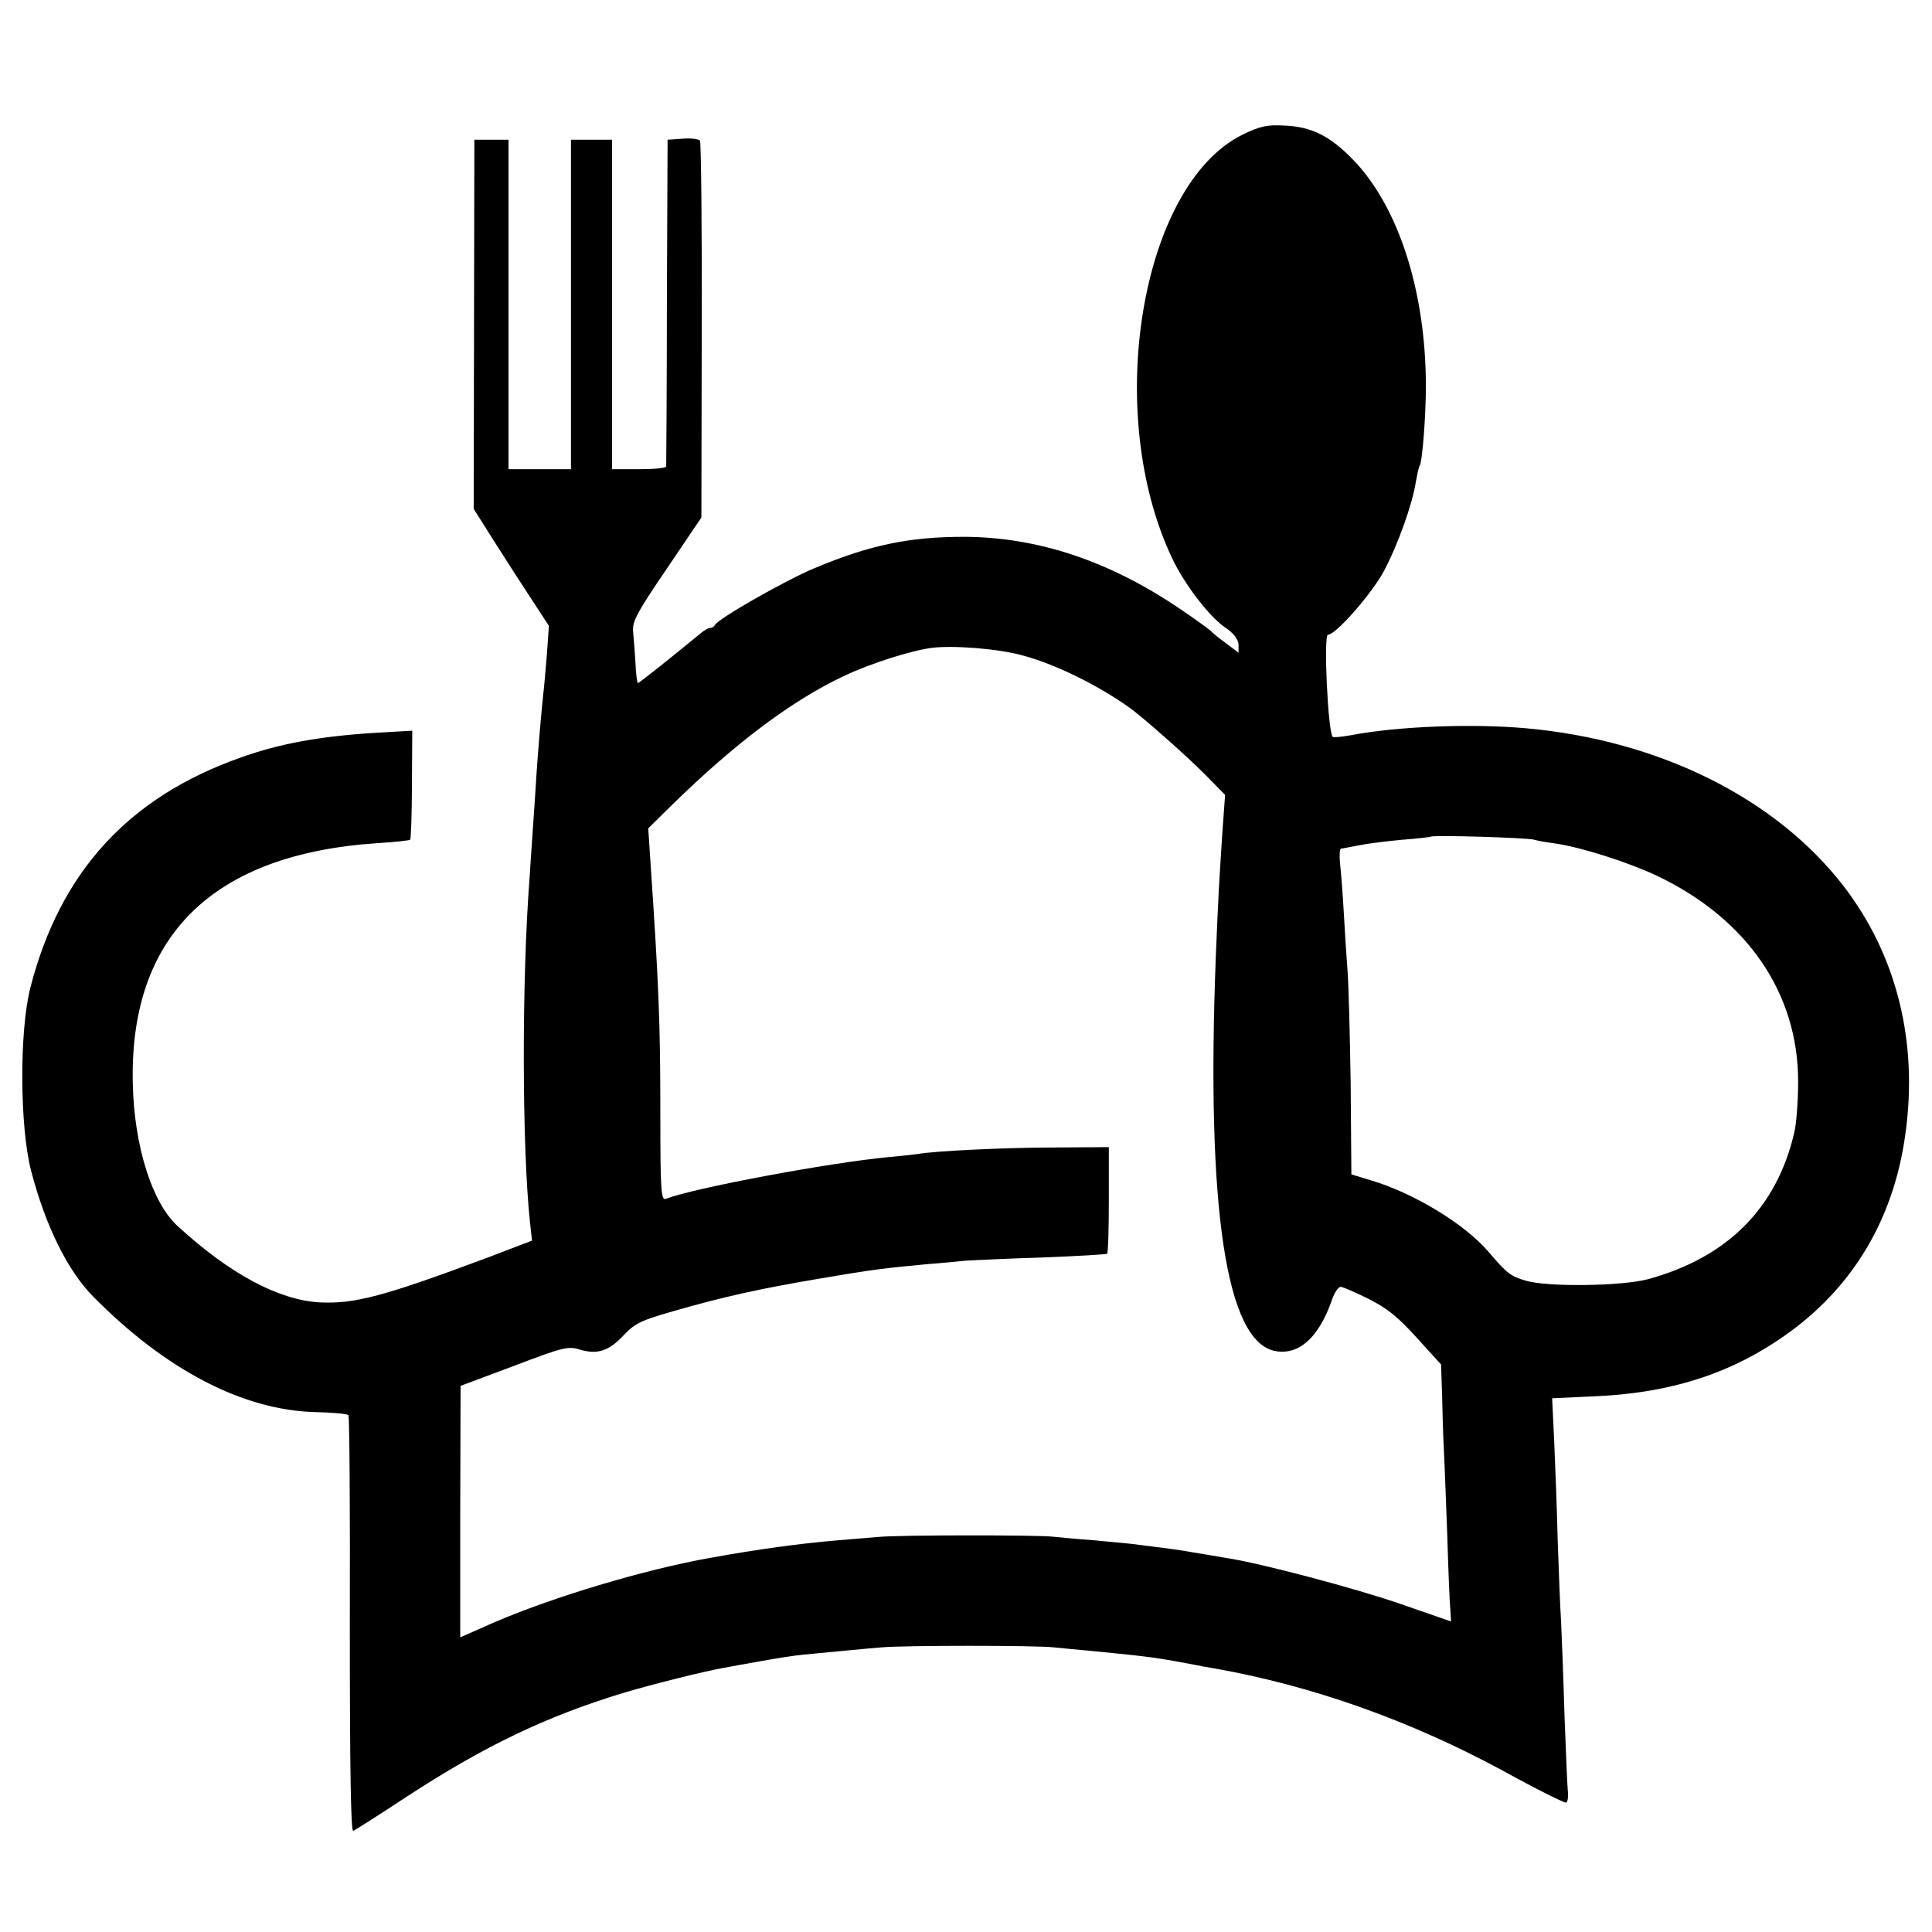
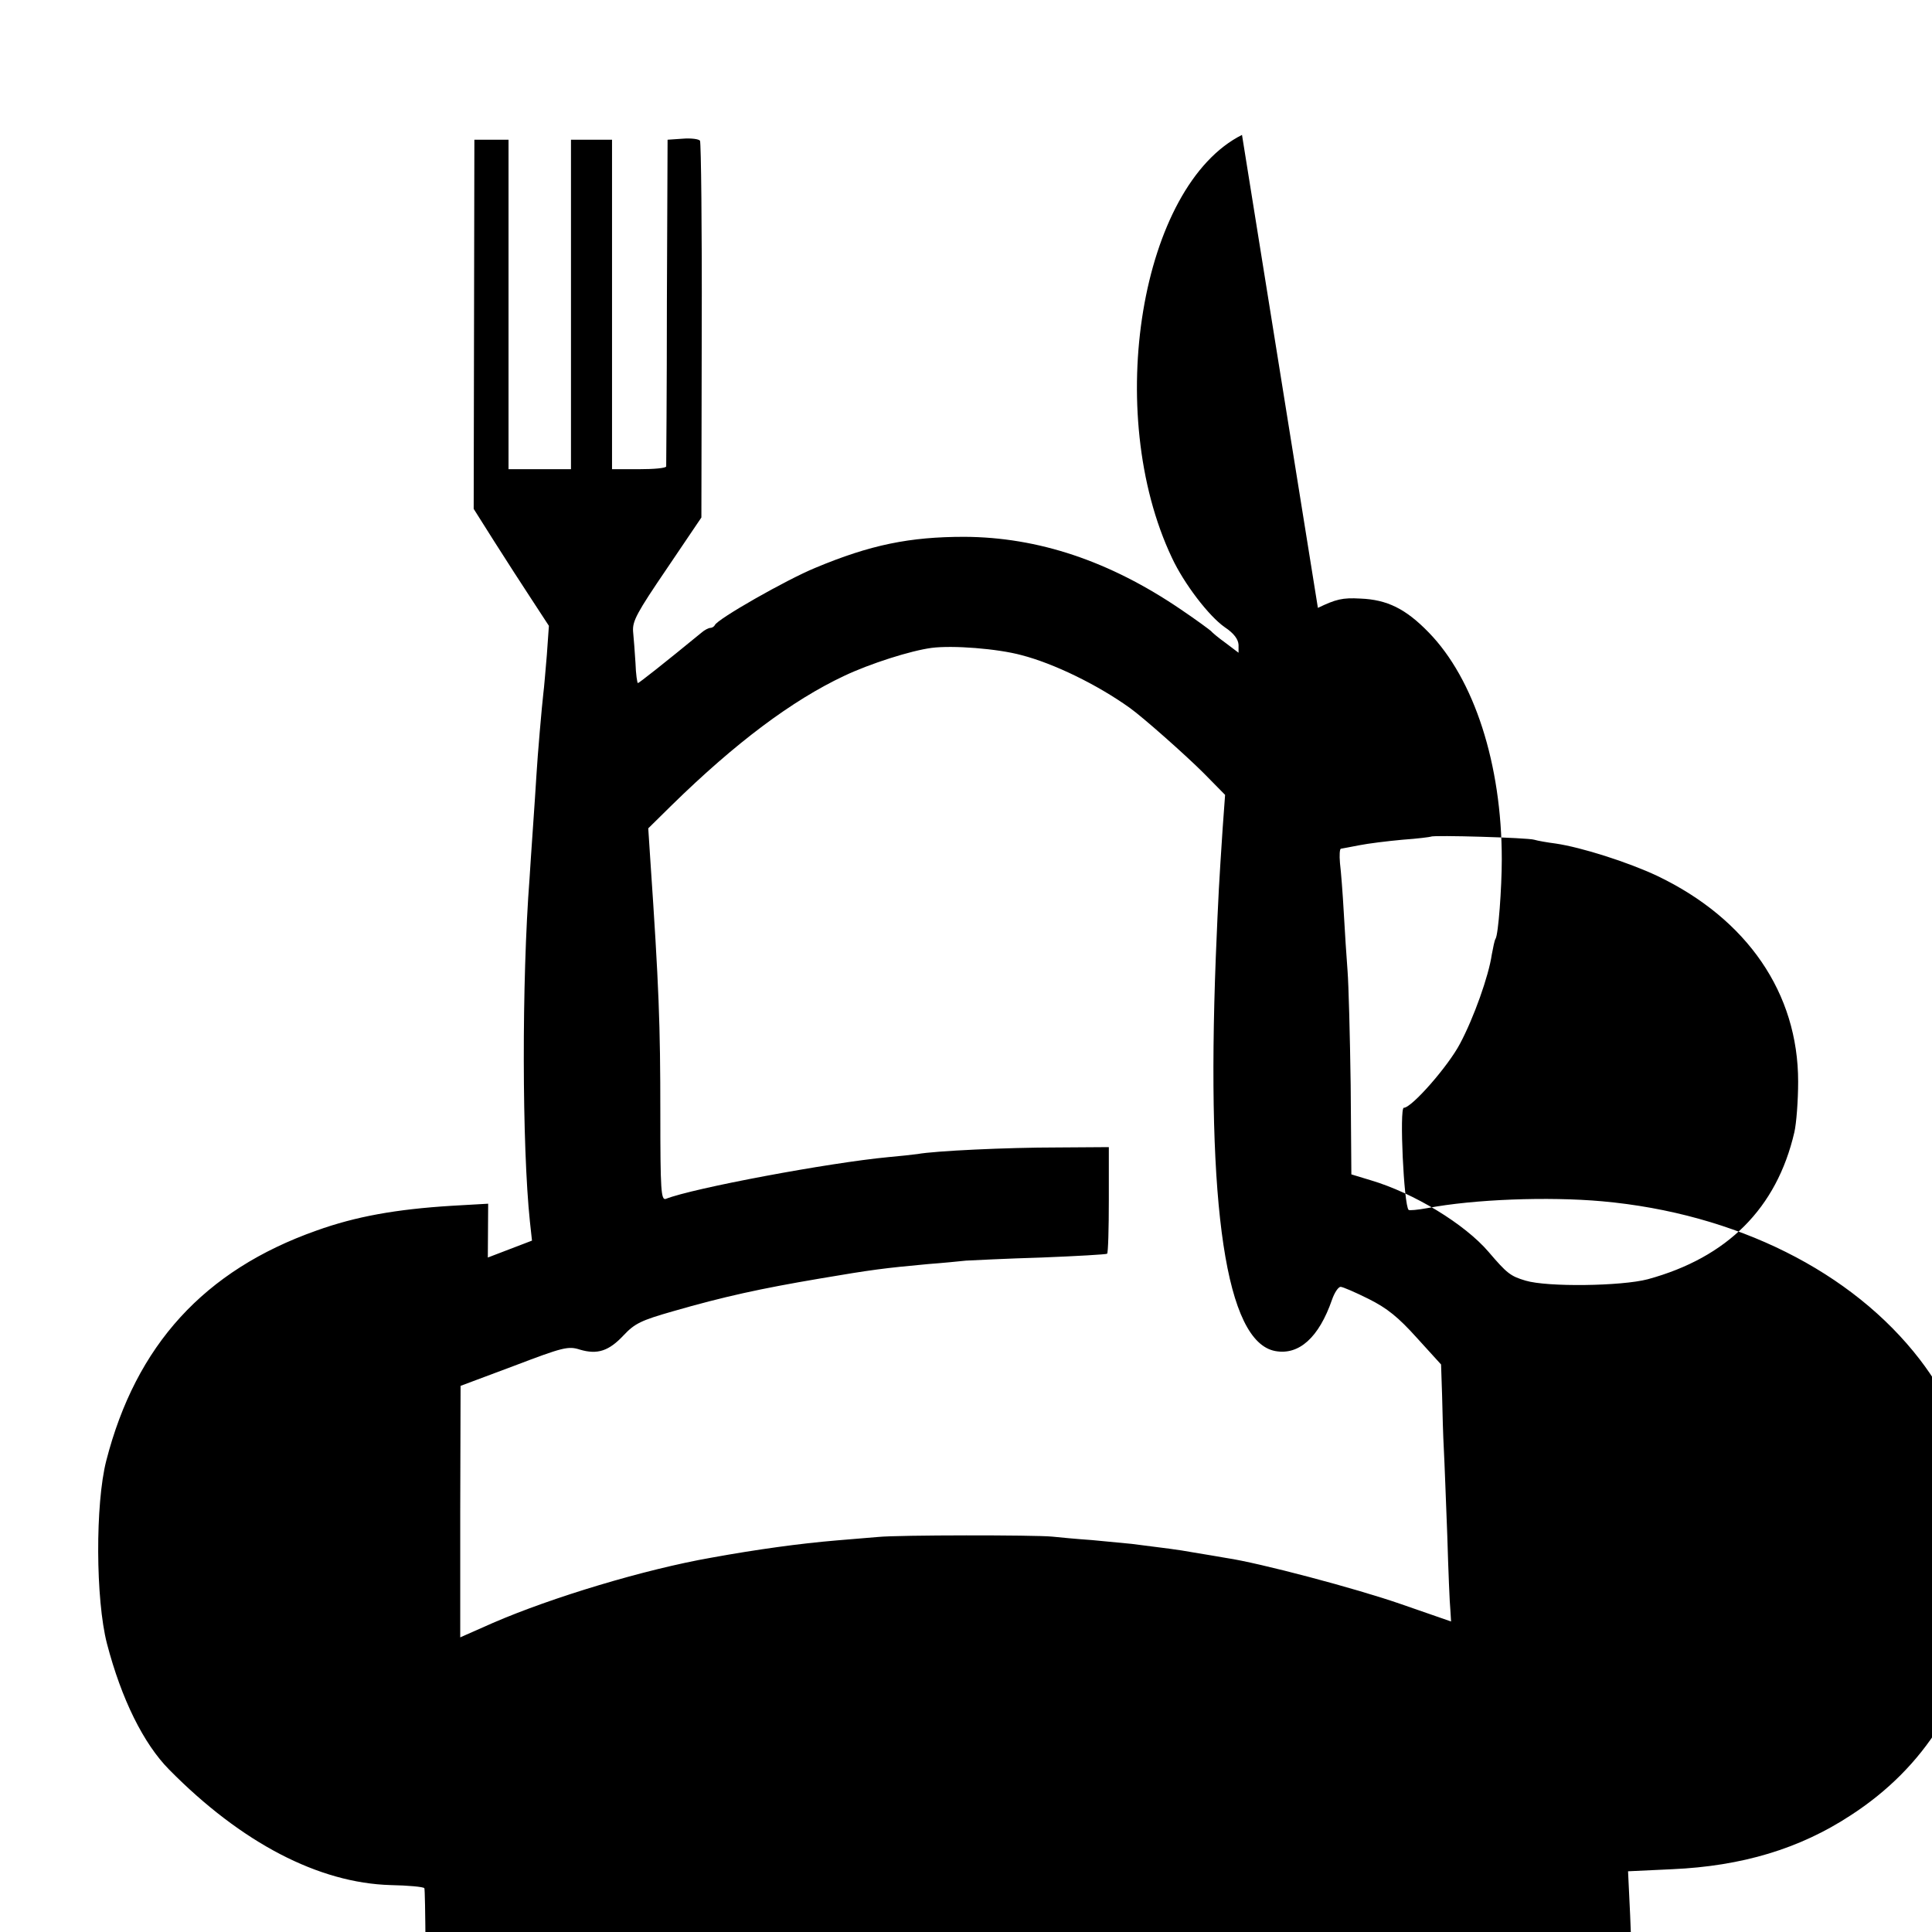
<svg xmlns="http://www.w3.org/2000/svg" version="1.0" width="746.667" height="746.667" viewBox="0 0 560 560">
-   <path d="M360 39.1c-29.3 14.7-40.3 80.4-20.3 122.6 3.5 7.5 10.7 16.9 15.3 20.1 2.7 1.8 3.9 3.5 4 5.1v2.3l-3.7-2.8c-2.1-1.5-4-3.1-4.3-3.5-.3-.3-4.2-3.2-8.8-6.3-20.6-14-41.3-20.9-62.7-21-15.8 0-27.2 2.3-43.2 9-8.3 3.4-28.5 14.9-29.1 16.6-.2.4-.8.8-1.3.8s-1.7.6-2.6 1.4c-10.6 8.7-18.1 14.6-18.4 14.6-.2 0-.6-2.6-.7-5.8-.2-3.1-.5-7.3-.7-9.2-.2-3 1.1-5.4 9.8-18.2l10-14.8.1-54.1c.1-29.7-.2-54.5-.5-55.1-.3-.5-2.6-.8-5-.6l-4.4.3-.2 47c0 25.8-.2 47.3-.2 47.7-.1.5-3.6.8-7.9.8h-7.8V40.5h-11.9V136h-18.1V40.5h-9.9l-.1 53.5-.1 53.5 6 9.5c3.3 5.2 8.2 12.8 10.9 16.9l4.9 7.5-.6 8.5c-.4 4.6-.8 9.6-1 11-.4 3.3-1.7 18.3-2 23.6-.4 6.9-1.7 24.8-2 30-2.3 29.8-2.2 77.8.1 99.6l.6 5.5-12.8 4.9c-30.3 11.3-38.6 13.5-48.8 13-11.9-.7-26.1-8.3-41.2-22.2-7.3-6.7-12.5-23.1-12.9-41-1.1-42.9 23-66.7 70.8-69.9 5.1-.3 9.4-.8 9.6-1 .2-.2.5-7.4.5-16l.1-15.6-10.5.6c-16.2 1-27.9 3.1-39.3 7.2-32.5 11.5-52.3 33.2-60.9 66.7-3.2 12.5-3.1 40.2.2 53 4.2 16.1 10.6 29 18 36.5 21 21.3 43.4 32.9 64.2 33.5 5.1.1 9.5.5 9.8.9.3.3.5 27.7.4 60.7 0 42.8.3 60.1 1 59.8.6-.3 7.6-4.7 15.6-10 22.7-14.8 40.6-23.3 63-30.1 8.1-2.4 23.6-6.3 29-7.2 1.4-.3 6.1-1.1 10.5-1.9 4.4-.8 10-1.7 12.5-1.9 8.4-.8 17.5-1.7 22.5-2.1 6.5-.6 44.8-.6 50 0 2.2.2 6.9.7 10.5 1 13.3 1.3 14.6 1.5 18.5 2 4.6.7 7.9 1.3 11.5 2 1.4.3 4.1.8 6 1.1 28.3 5 56.8 15.1 83.9 29.8 9.6 5.3 17.7 9.3 18.1 9.1.4-.3.6-1.6.5-2.9-.2-1.4-.6-11.1-1-21.8-.3-10.6-.8-23-1-27.6-.3-4.5-.7-15.3-1-24-.2-8.6-.7-21.4-1-28.3l-.6-12.6 12.8-.6c20.2-.9 36.9-5.9 51.7-15.6 21.5-13.9 34.4-34.6 37.9-60.5 3.7-26.6-2.5-51.6-17.8-71.6-19.6-25.5-53.3-42.4-92.1-45.9-15.6-1.4-37.2-.6-50.8 2-2.7.5-5.1.7-5.3.5-1.4-1.3-2.7-29.6-1.4-29.6 2.3 0 12.9-12.1 16.3-18.6 4-7.5 8.3-19.6 9.2-25.8.4-2.1.8-4.2 1.1-4.6.8-1.2 1.8-14.7 1.8-23 0-27.6-8-52.3-21.2-65.8-6.6-6.8-12-9.5-19.8-9.8-5.2-.3-7.1.2-12.3 2.7zm-63.9 150.8c9.3 2.4 21.9 8.5 31.4 15.3 3.9 2.8 16.2 13.7 21.4 18.9l6.2 6.3-.7 9.6c-1.1 16.8-1.2 18.2-2 37.5-2.8 72.8 3 111.4 17.2 114.1 6.9 1.3 12.7-3.9 16.5-14.9.7-2 1.8-3.7 2.5-3.7.6 0 4.3 1.6 8.1 3.5 5.4 2.7 8.6 5.3 14 11.3l7 7.7.3 9c.1 5 .3 11.9.5 15.5.2 3.6.6 14.8 1 25 .3 10.2.7 20 .9 21.7.1 1.8.2 3.3.2 3.3-.1 0-6.5-2.3-14.4-5-13.2-4.6-41.2-12-50.7-13.4-2.2-.4-6.5-1.1-9.5-1.6-5-.9-7.8-1.2-18-2.5-1.9-.2-7.1-.7-11.5-1.1-4.4-.3-9.6-.8-11.5-1-5-.5-44.6-.5-50.5.1-2.7.2-8.1.7-12 1-10.7.9-23.1 2.6-36.3 5-19.4 3.4-46.2 11.5-63.3 18.9l-9.5 4.2v-36.4l.1-36.5 15.5-5.8c14.2-5.4 15.7-5.8 19.1-4.7 5.1 1.5 8.4.4 12.7-4.2 3.2-3.4 5.1-4.3 14.2-6.9 14.9-4.3 25.5-6.6 42.6-9.5 15.3-2.6 18.5-3 31.4-4.2 4.1-.3 9.1-.8 11-1 1.9-.1 11.8-.6 22-.9 10.2-.4 18.7-.9 18.9-1.1.3-.2.5-7.3.5-15.7v-15.2l-14.9.1c-14.8 0-35.6 1-40.5 1.9-1.4.2-5.2.6-8.5.9-17.1 1.6-56.7 9-64.5 12.1-1.4.5-1.6-2.5-1.6-24.7 0-26-.4-36.7-2.9-73.5l-.6-9.2 6.9-6.8c18.4-18 34.8-30.3 49.9-37.4 7.6-3.6 19.3-7.3 25.3-8.1 6.1-.8 19.1.2 26.1 2.1zm148.6 53.5c1 .3 3.8.8 6.2 1.1 7.5 1.1 21 5.4 29.5 9.4 26.1 12.5 40.8 34 40.8 59.6 0 5.5-.5 12.1-1.1 14.7-5.1 22-19.4 36.3-42.5 42.6-7.6 2-29.1 2.3-35.4.4-4.4-1.3-5.4-2.1-10.7-8.3-6.9-8.1-21.7-17.1-34.2-20.8l-5.6-1.7-.2-25.9c-.2-14.3-.6-29.2-.9-33-.3-3.9-.8-11.5-1.1-17-.3-5.5-.8-11.9-1.1-14.3-.2-2.3-.1-4.2.3-4.2.5-.1 2.8-.5 5.3-1s8.1-1.2 12.5-1.6c4.4-.3 8.1-.8 8.3-.9.6-.5 28 .3 29.9.9z" />
+   <path d="M360 39.1c-29.3 14.7-40.3 80.4-20.3 122.6 3.5 7.5 10.7 16.9 15.3 20.1 2.7 1.8 3.9 3.5 4 5.1v2.3l-3.7-2.8c-2.1-1.5-4-3.1-4.3-3.5-.3-.3-4.2-3.2-8.8-6.3-20.6-14-41.3-20.9-62.7-21-15.8 0-27.2 2.3-43.2 9-8.3 3.4-28.5 14.9-29.1 16.6-.2.4-.8.8-1.3.8s-1.7.6-2.6 1.4c-10.6 8.7-18.1 14.6-18.4 14.6-.2 0-.6-2.6-.7-5.8-.2-3.1-.5-7.3-.7-9.2-.2-3 1.1-5.4 9.8-18.2l10-14.8.1-54.1c.1-29.7-.2-54.5-.5-55.1-.3-.5-2.6-.8-5-.6l-4.4.3-.2 47c0 25.8-.2 47.3-.2 47.7-.1.5-3.6.8-7.9.8h-7.8V40.5h-11.9V136h-18.1V40.5h-9.9l-.1 53.5-.1 53.5 6 9.5c3.3 5.2 8.2 12.8 10.9 16.9l4.9 7.5-.6 8.5c-.4 4.6-.8 9.6-1 11-.4 3.3-1.7 18.3-2 23.6-.4 6.9-1.7 24.8-2 30-2.3 29.8-2.2 77.8.1 99.6l.6 5.5-12.8 4.9l.1-15.6-10.5.6c-16.2 1-27.9 3.1-39.3 7.2-32.5 11.5-52.3 33.2-60.9 66.7-3.2 12.5-3.1 40.2.2 53 4.2 16.1 10.6 29 18 36.5 21 21.3 43.4 32.9 64.2 33.5 5.1.1 9.5.5 9.8.9.3.3.5 27.7.4 60.7 0 42.8.3 60.1 1 59.8.6-.3 7.6-4.7 15.6-10 22.7-14.8 40.6-23.3 63-30.1 8.1-2.4 23.6-6.3 29-7.2 1.4-.3 6.1-1.1 10.5-1.9 4.4-.8 10-1.7 12.5-1.9 8.4-.8 17.5-1.7 22.5-2.1 6.5-.6 44.8-.6 50 0 2.2.2 6.9.7 10.5 1 13.3 1.3 14.6 1.5 18.5 2 4.6.7 7.9 1.3 11.5 2 1.4.3 4.1.8 6 1.1 28.3 5 56.8 15.1 83.9 29.8 9.6 5.3 17.7 9.3 18.1 9.1.4-.3.6-1.6.5-2.9-.2-1.4-.6-11.1-1-21.8-.3-10.6-.8-23-1-27.6-.3-4.5-.7-15.3-1-24-.2-8.6-.7-21.4-1-28.3l-.6-12.6 12.8-.6c20.2-.9 36.9-5.9 51.7-15.6 21.5-13.9 34.4-34.6 37.9-60.5 3.7-26.6-2.5-51.6-17.8-71.6-19.6-25.5-53.3-42.4-92.1-45.9-15.6-1.4-37.2-.6-50.8 2-2.7.5-5.1.7-5.3.5-1.4-1.3-2.7-29.6-1.4-29.6 2.3 0 12.9-12.1 16.3-18.6 4-7.5 8.3-19.6 9.2-25.8.4-2.1.8-4.2 1.1-4.6.8-1.2 1.8-14.7 1.8-23 0-27.6-8-52.3-21.2-65.8-6.6-6.8-12-9.5-19.8-9.8-5.2-.3-7.1.2-12.3 2.7zm-63.9 150.8c9.3 2.4 21.9 8.5 31.4 15.3 3.9 2.8 16.2 13.7 21.4 18.9l6.2 6.3-.7 9.6c-1.1 16.8-1.2 18.2-2 37.5-2.8 72.8 3 111.4 17.2 114.1 6.9 1.3 12.7-3.9 16.5-14.9.7-2 1.8-3.7 2.5-3.7.6 0 4.3 1.6 8.1 3.5 5.4 2.7 8.6 5.3 14 11.3l7 7.7.3 9c.1 5 .3 11.9.5 15.5.2 3.6.6 14.8 1 25 .3 10.2.7 20 .9 21.7.1 1.8.2 3.3.2 3.3-.1 0-6.5-2.3-14.4-5-13.2-4.6-41.2-12-50.7-13.4-2.2-.4-6.5-1.1-9.5-1.6-5-.9-7.8-1.2-18-2.5-1.9-.2-7.1-.7-11.5-1.1-4.4-.3-9.6-.8-11.5-1-5-.5-44.6-.5-50.5.1-2.7.2-8.1.7-12 1-10.7.9-23.1 2.6-36.3 5-19.4 3.4-46.2 11.5-63.3 18.9l-9.5 4.2v-36.4l.1-36.5 15.5-5.8c14.2-5.4 15.7-5.8 19.1-4.7 5.1 1.5 8.4.4 12.7-4.2 3.2-3.4 5.1-4.3 14.2-6.9 14.9-4.3 25.5-6.6 42.6-9.5 15.3-2.6 18.5-3 31.4-4.2 4.1-.3 9.1-.8 11-1 1.9-.1 11.8-.6 22-.9 10.2-.4 18.7-.9 18.9-1.1.3-.2.5-7.3.5-15.7v-15.2l-14.9.1c-14.8 0-35.6 1-40.5 1.9-1.4.2-5.2.6-8.5.9-17.1 1.6-56.7 9-64.5 12.1-1.4.5-1.6-2.5-1.6-24.7 0-26-.4-36.7-2.9-73.5l-.6-9.2 6.9-6.8c18.4-18 34.8-30.3 49.9-37.4 7.6-3.6 19.3-7.3 25.3-8.1 6.1-.8 19.1.2 26.1 2.1zm148.6 53.5c1 .3 3.8.8 6.2 1.1 7.5 1.1 21 5.4 29.5 9.4 26.1 12.5 40.8 34 40.8 59.6 0 5.5-.5 12.1-1.1 14.7-5.1 22-19.4 36.3-42.5 42.6-7.6 2-29.1 2.3-35.4.4-4.4-1.3-5.4-2.1-10.7-8.3-6.9-8.1-21.7-17.1-34.2-20.8l-5.6-1.7-.2-25.9c-.2-14.3-.6-29.2-.9-33-.3-3.9-.8-11.5-1.1-17-.3-5.5-.8-11.9-1.1-14.3-.2-2.3-.1-4.2.3-4.2.5-.1 2.8-.5 5.3-1s8.1-1.2 12.5-1.6c4.4-.3 8.1-.8 8.3-.9.6-.5 28 .3 29.9.9z" />
</svg>